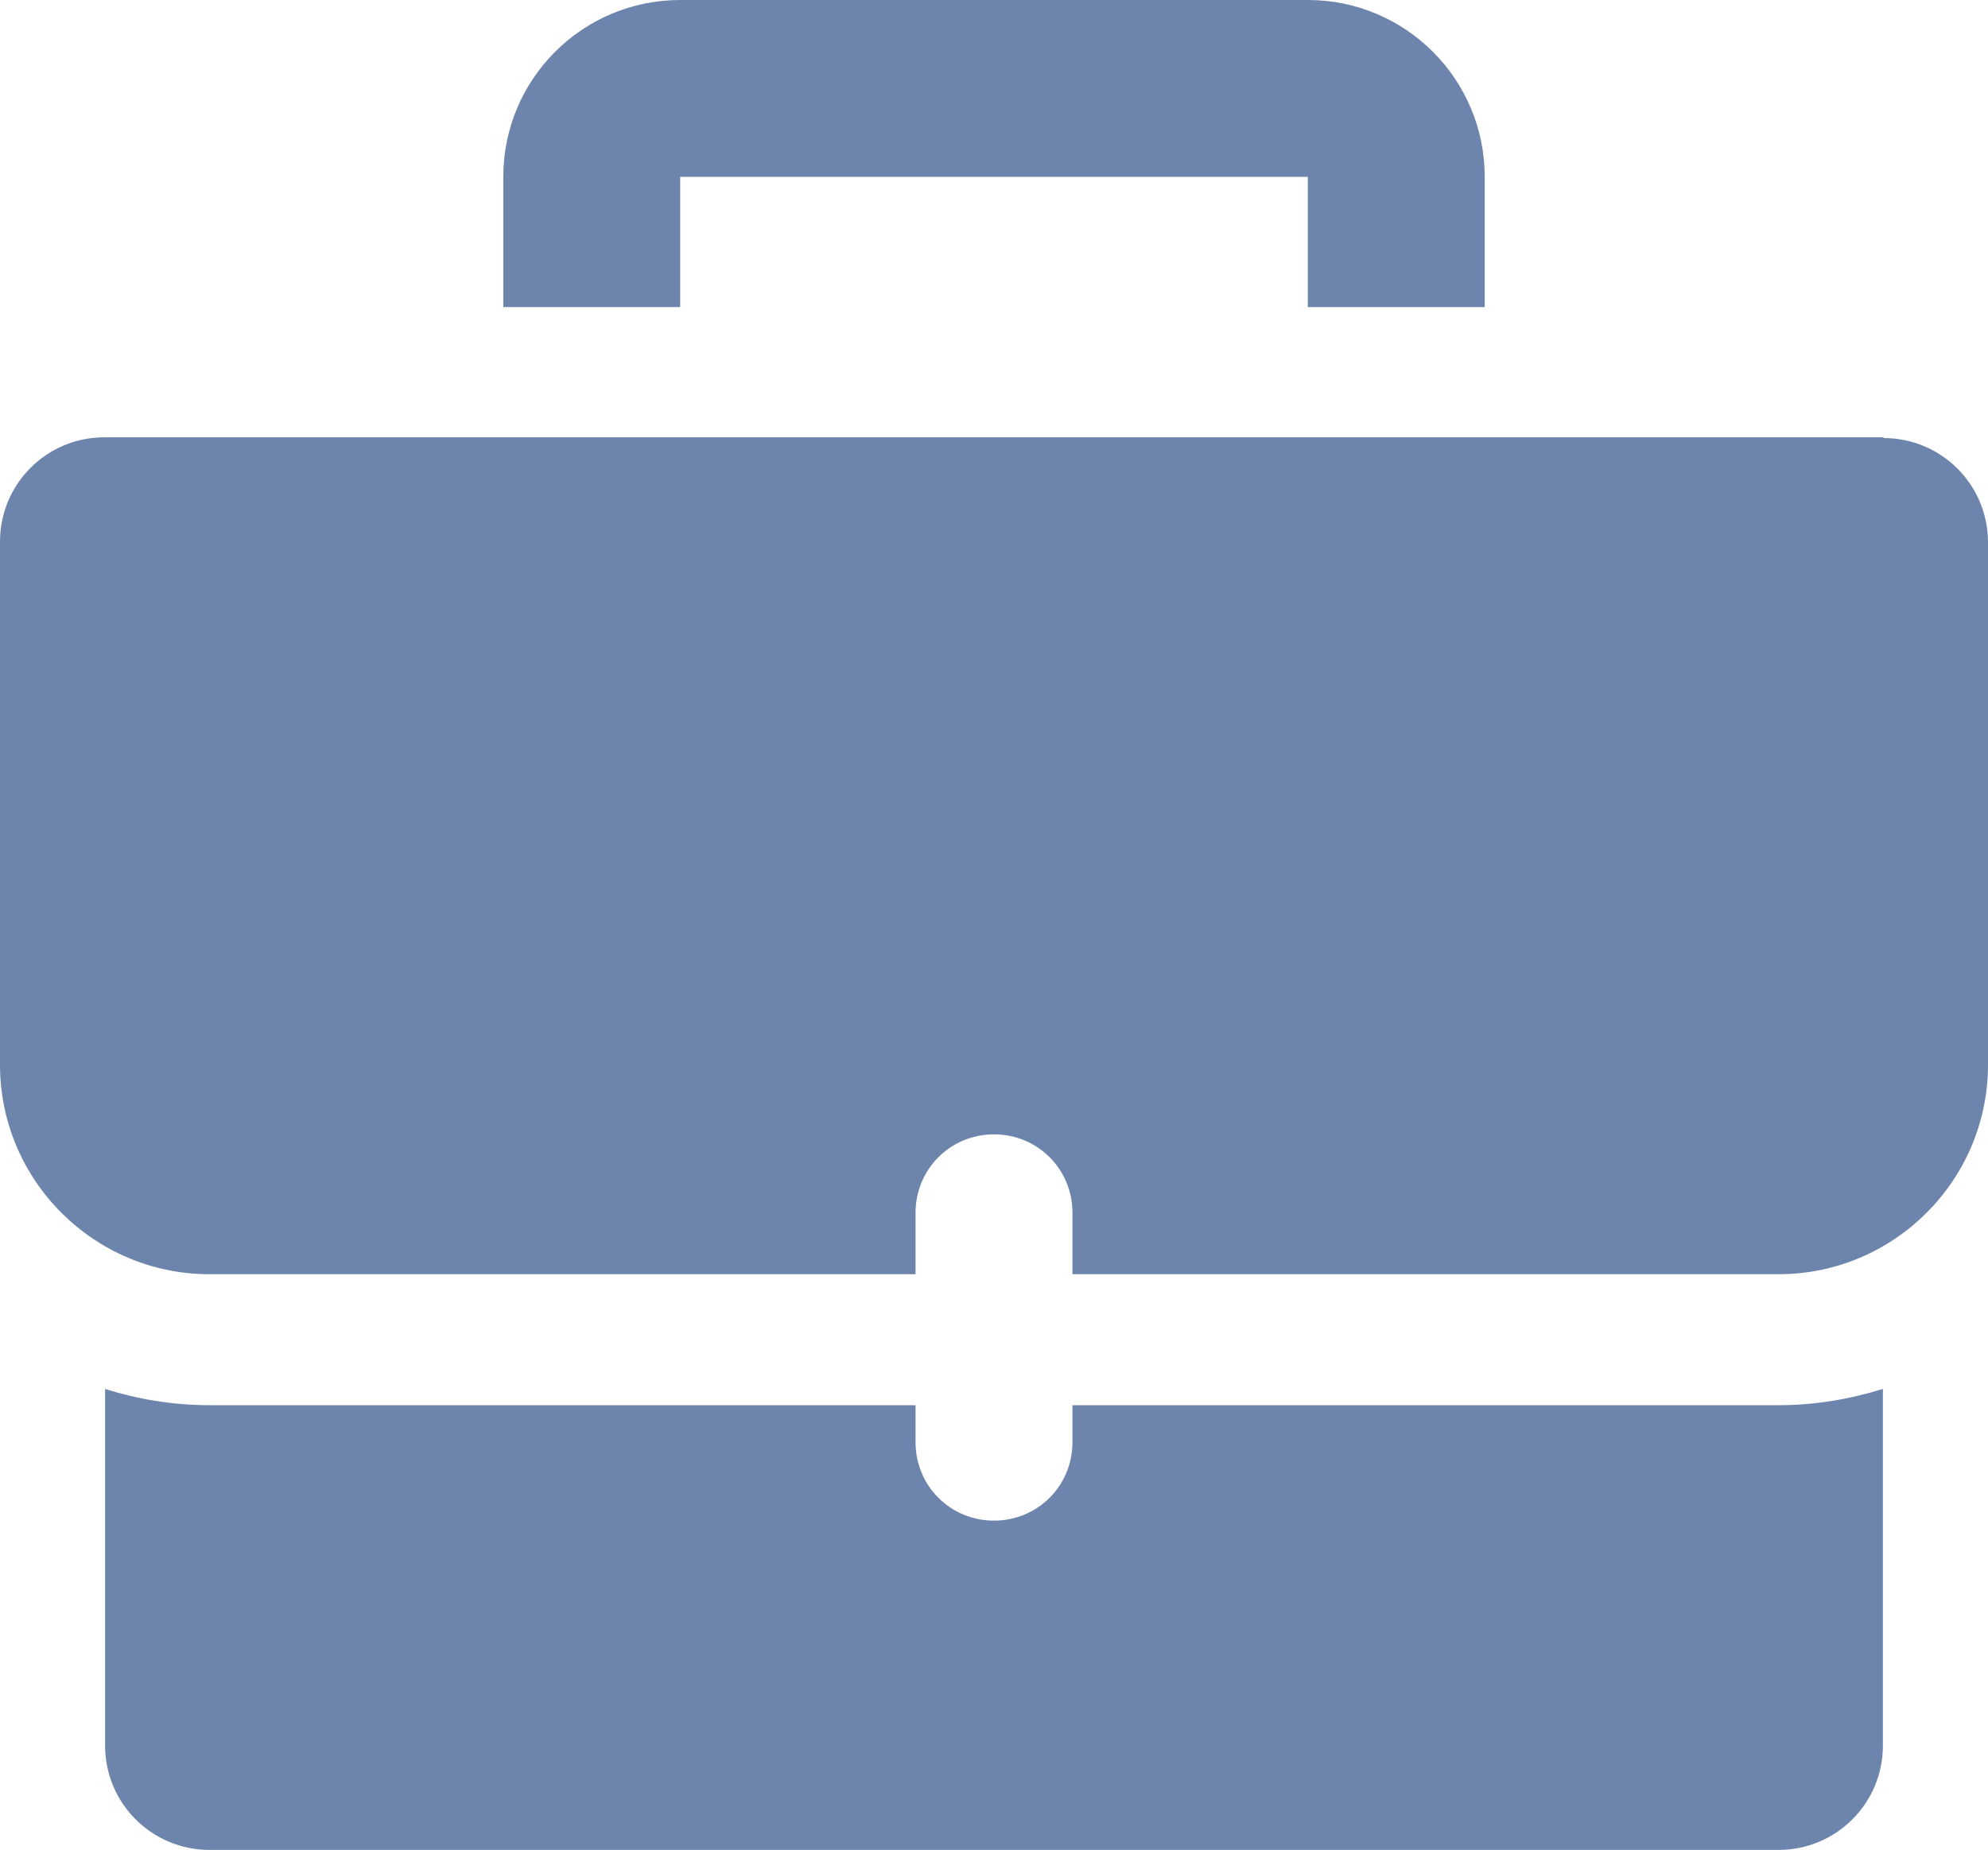
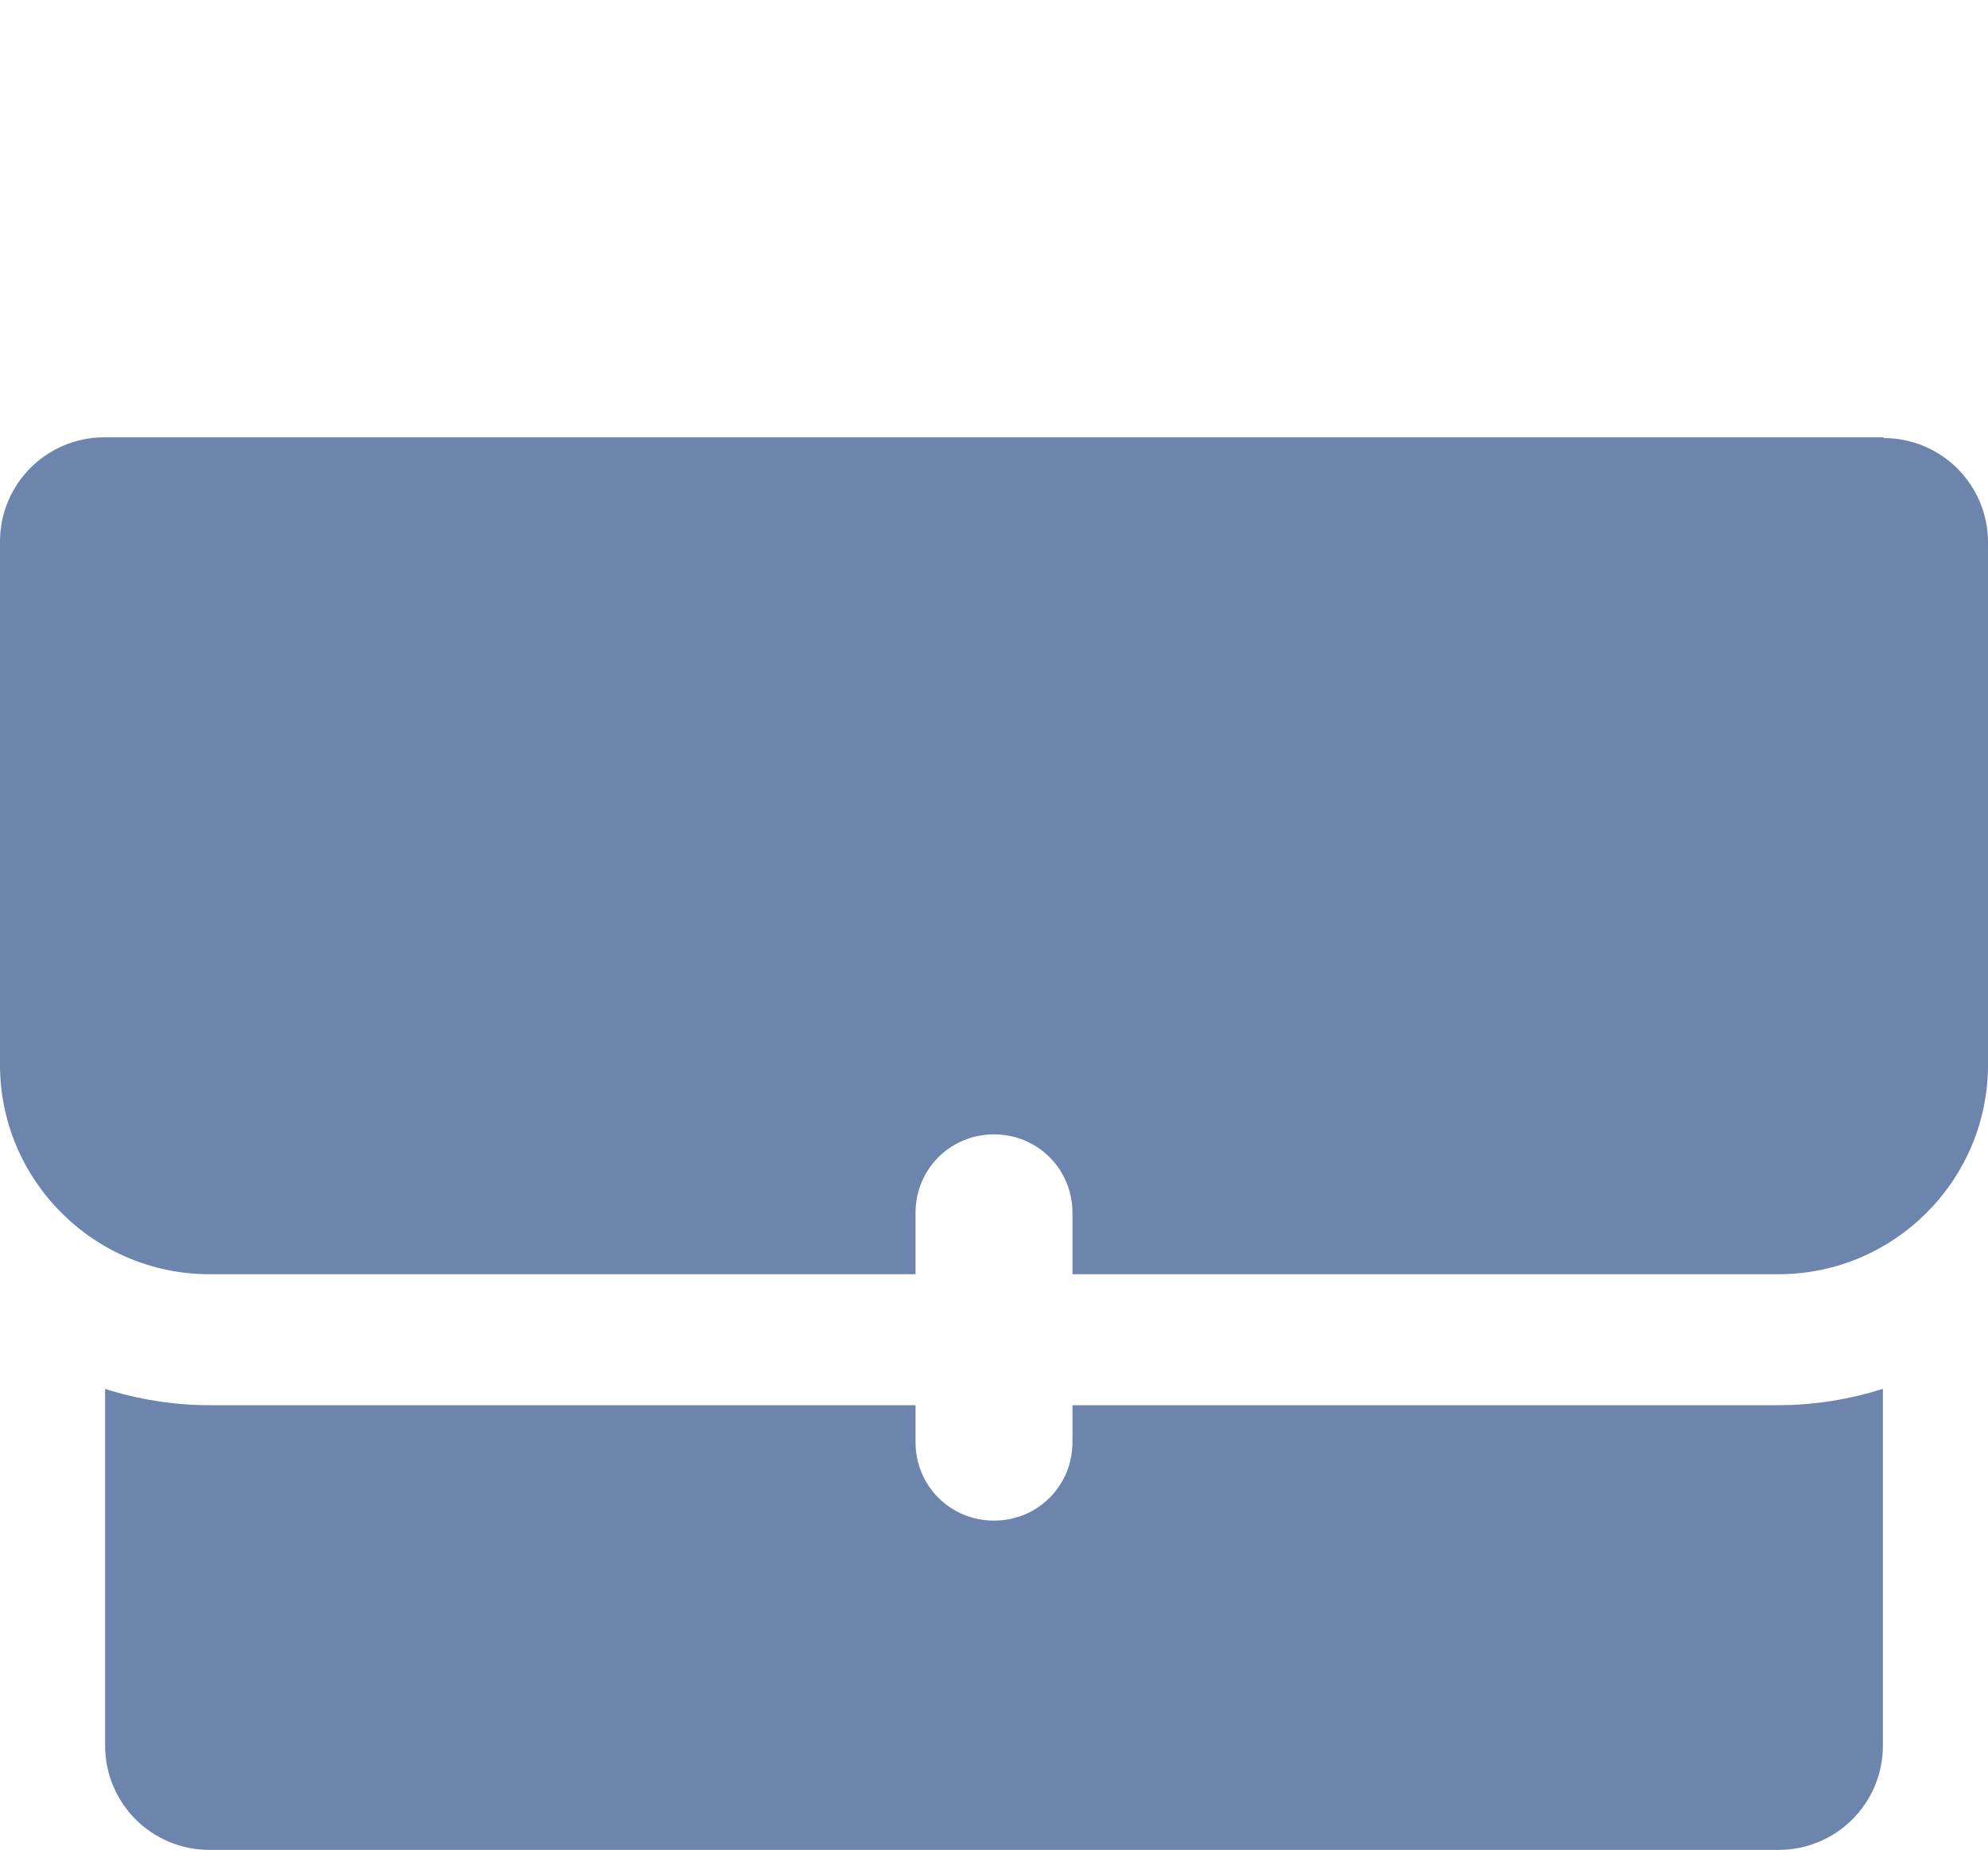
<svg xmlns="http://www.w3.org/2000/svg" id="Warstwa_2" viewBox="0 0 26.86 25">
  <defs>
    <style>.cls-1{fill:#6d85ac;}</style>
  </defs>
  <g id="Warstwa_1-2">
    <g>
-       <path class="cls-1" d="M17.67,0H9.19c-1.32,0-2.39,1.07-2.39,2.39v1.76h2.39v-1.76h8.48v1.76h2.39v-1.76c0-1.32-1.07-2.39-2.39-2.39Z" />
      <path class="cls-1" d="M14.49,18.99v.5c0,.59-.47,1.06-1.06,1.06s-1.06-.47-1.06-1.06v-.5H2.83c-.49,0-.97-.08-1.41-.22v4.82c0,.78,.63,1.41,1.41,1.41H24.03c.78,0,1.41-.63,1.41-1.41v-4.82c-.45,.14-.92,.22-1.41,.22H14.49ZM25.45,5.91H1.41c-.78,0-1.41,.63-1.41,1.41v7.07c0,1.56,1.27,2.83,2.83,2.83H12.37v-.83c0-.59,.47-1.06,1.06-1.06s1.06,.47,1.06,1.06v.83h9.54c1.56,0,2.83-1.27,2.83-2.83V7.33c0-.78-.63-1.41-1.41-1.41Z" />
    </g>
  </g>
</svg>